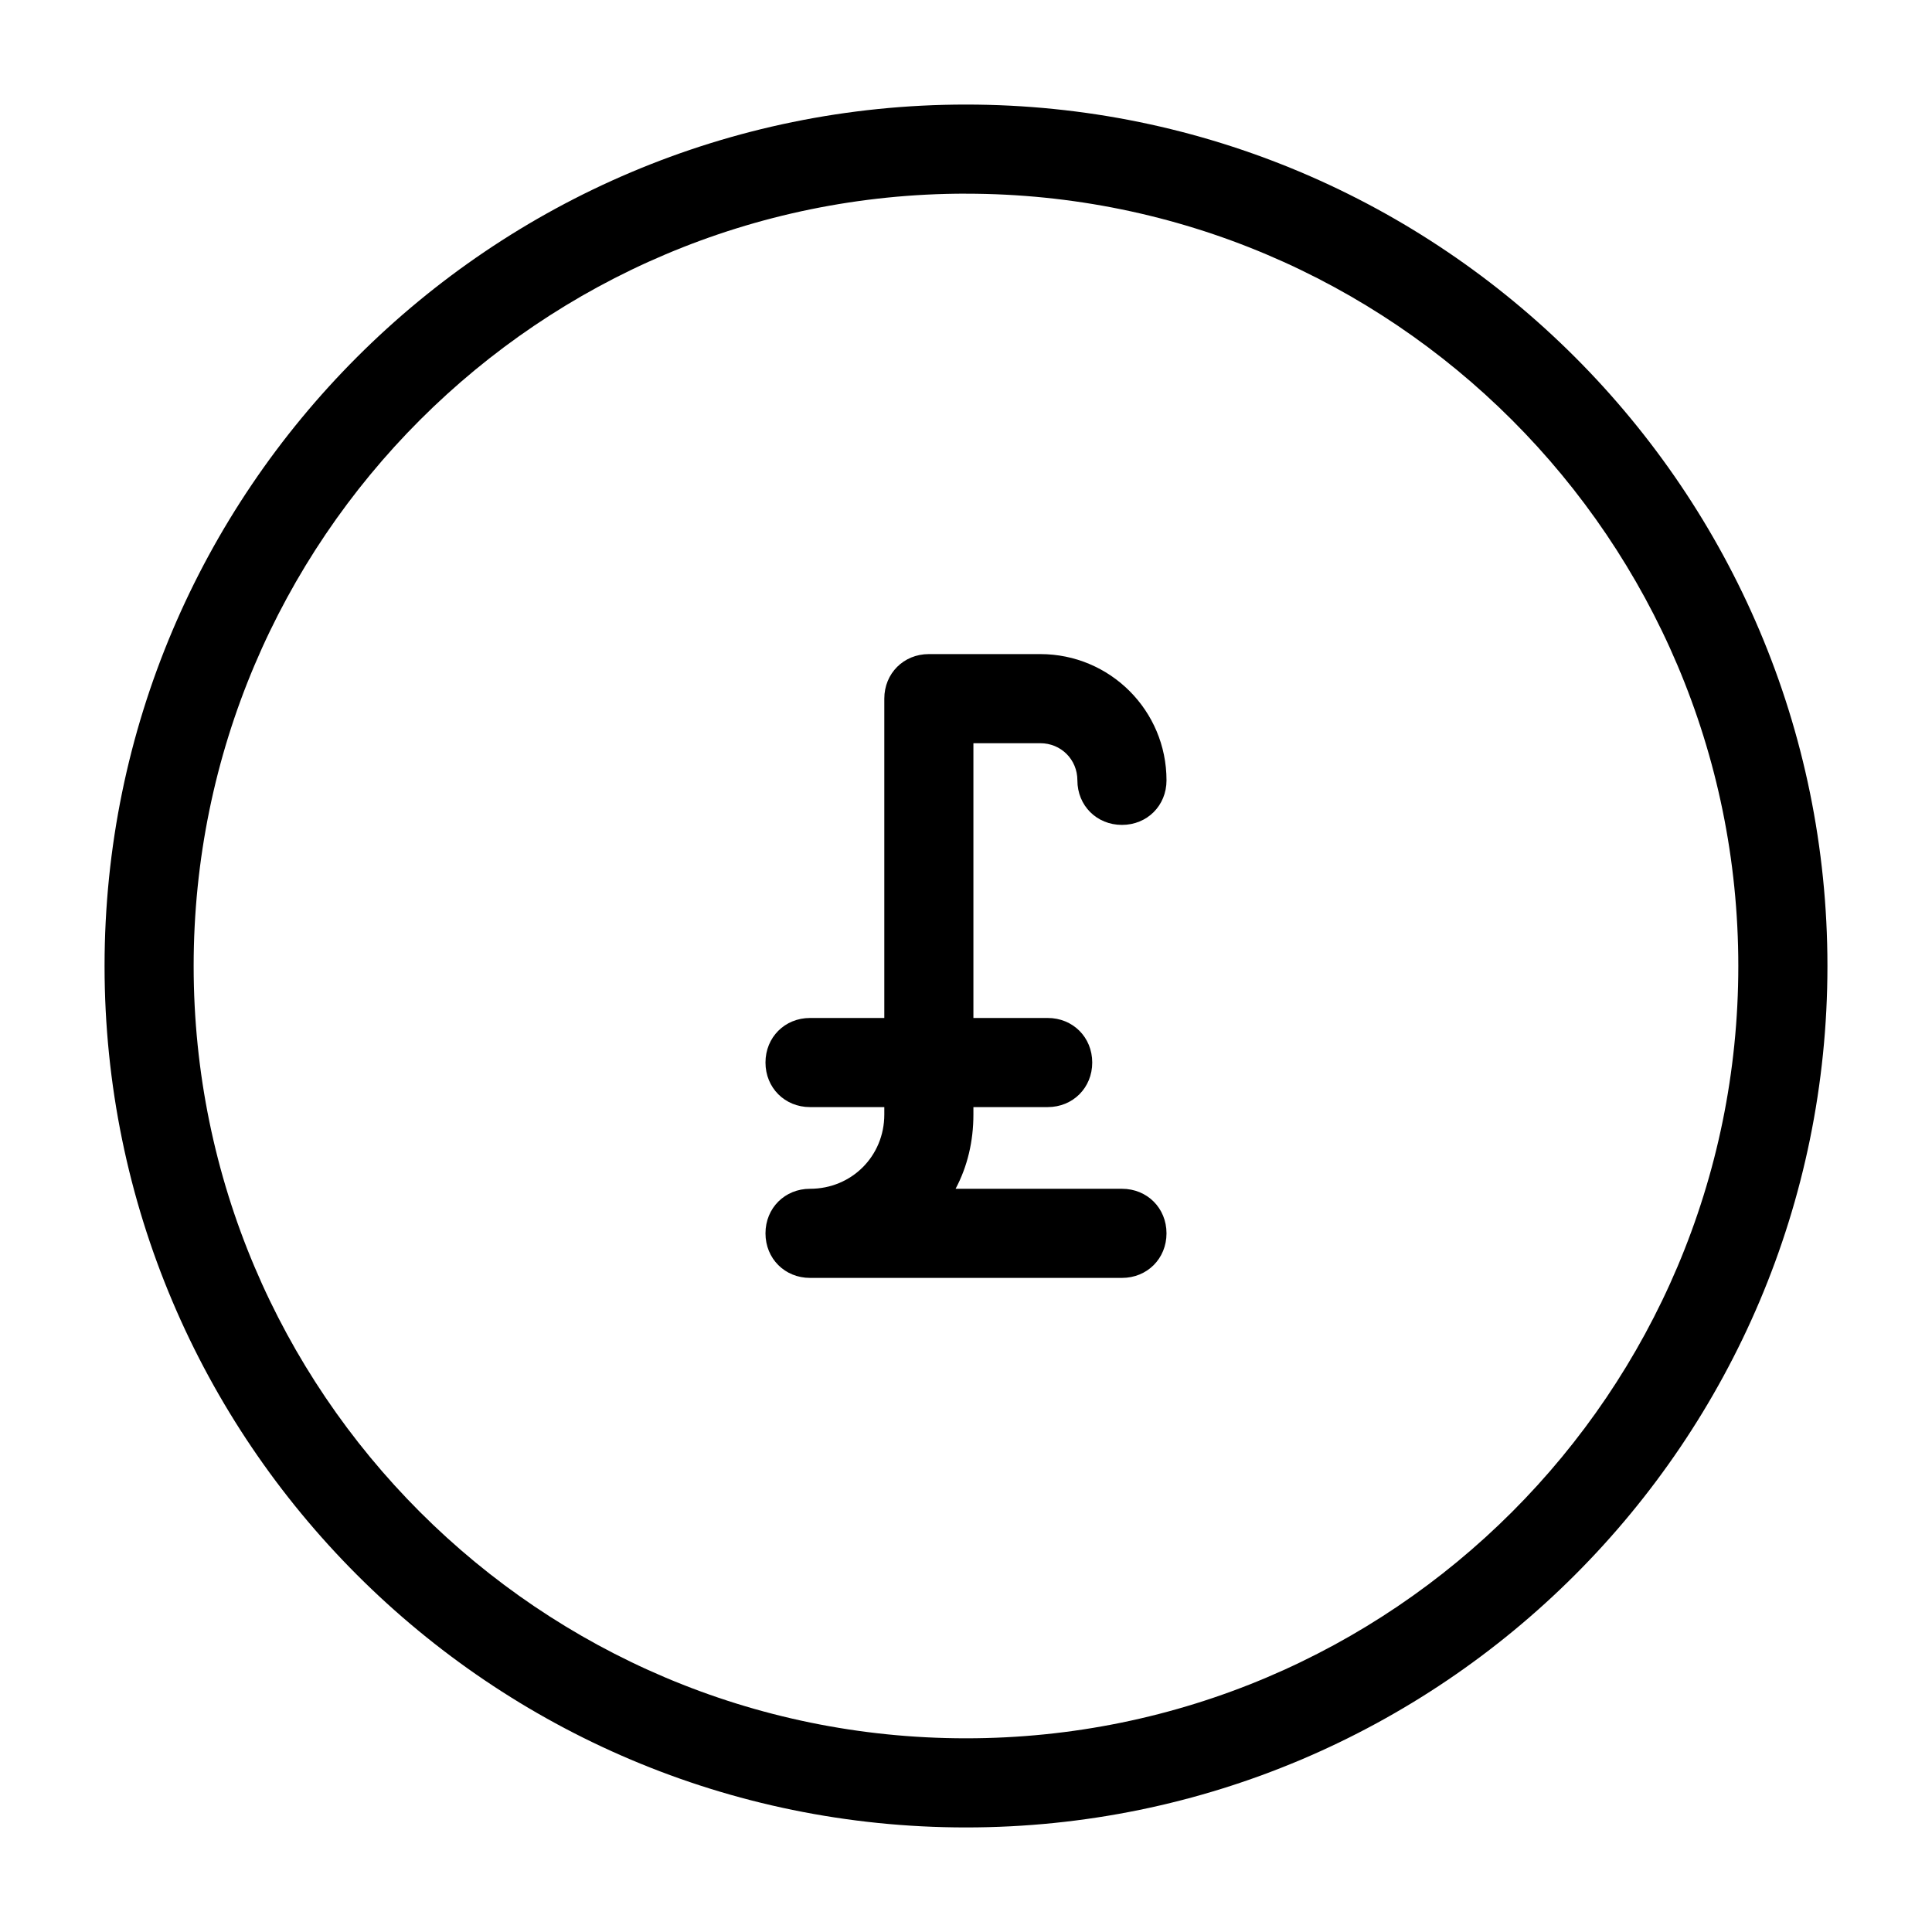
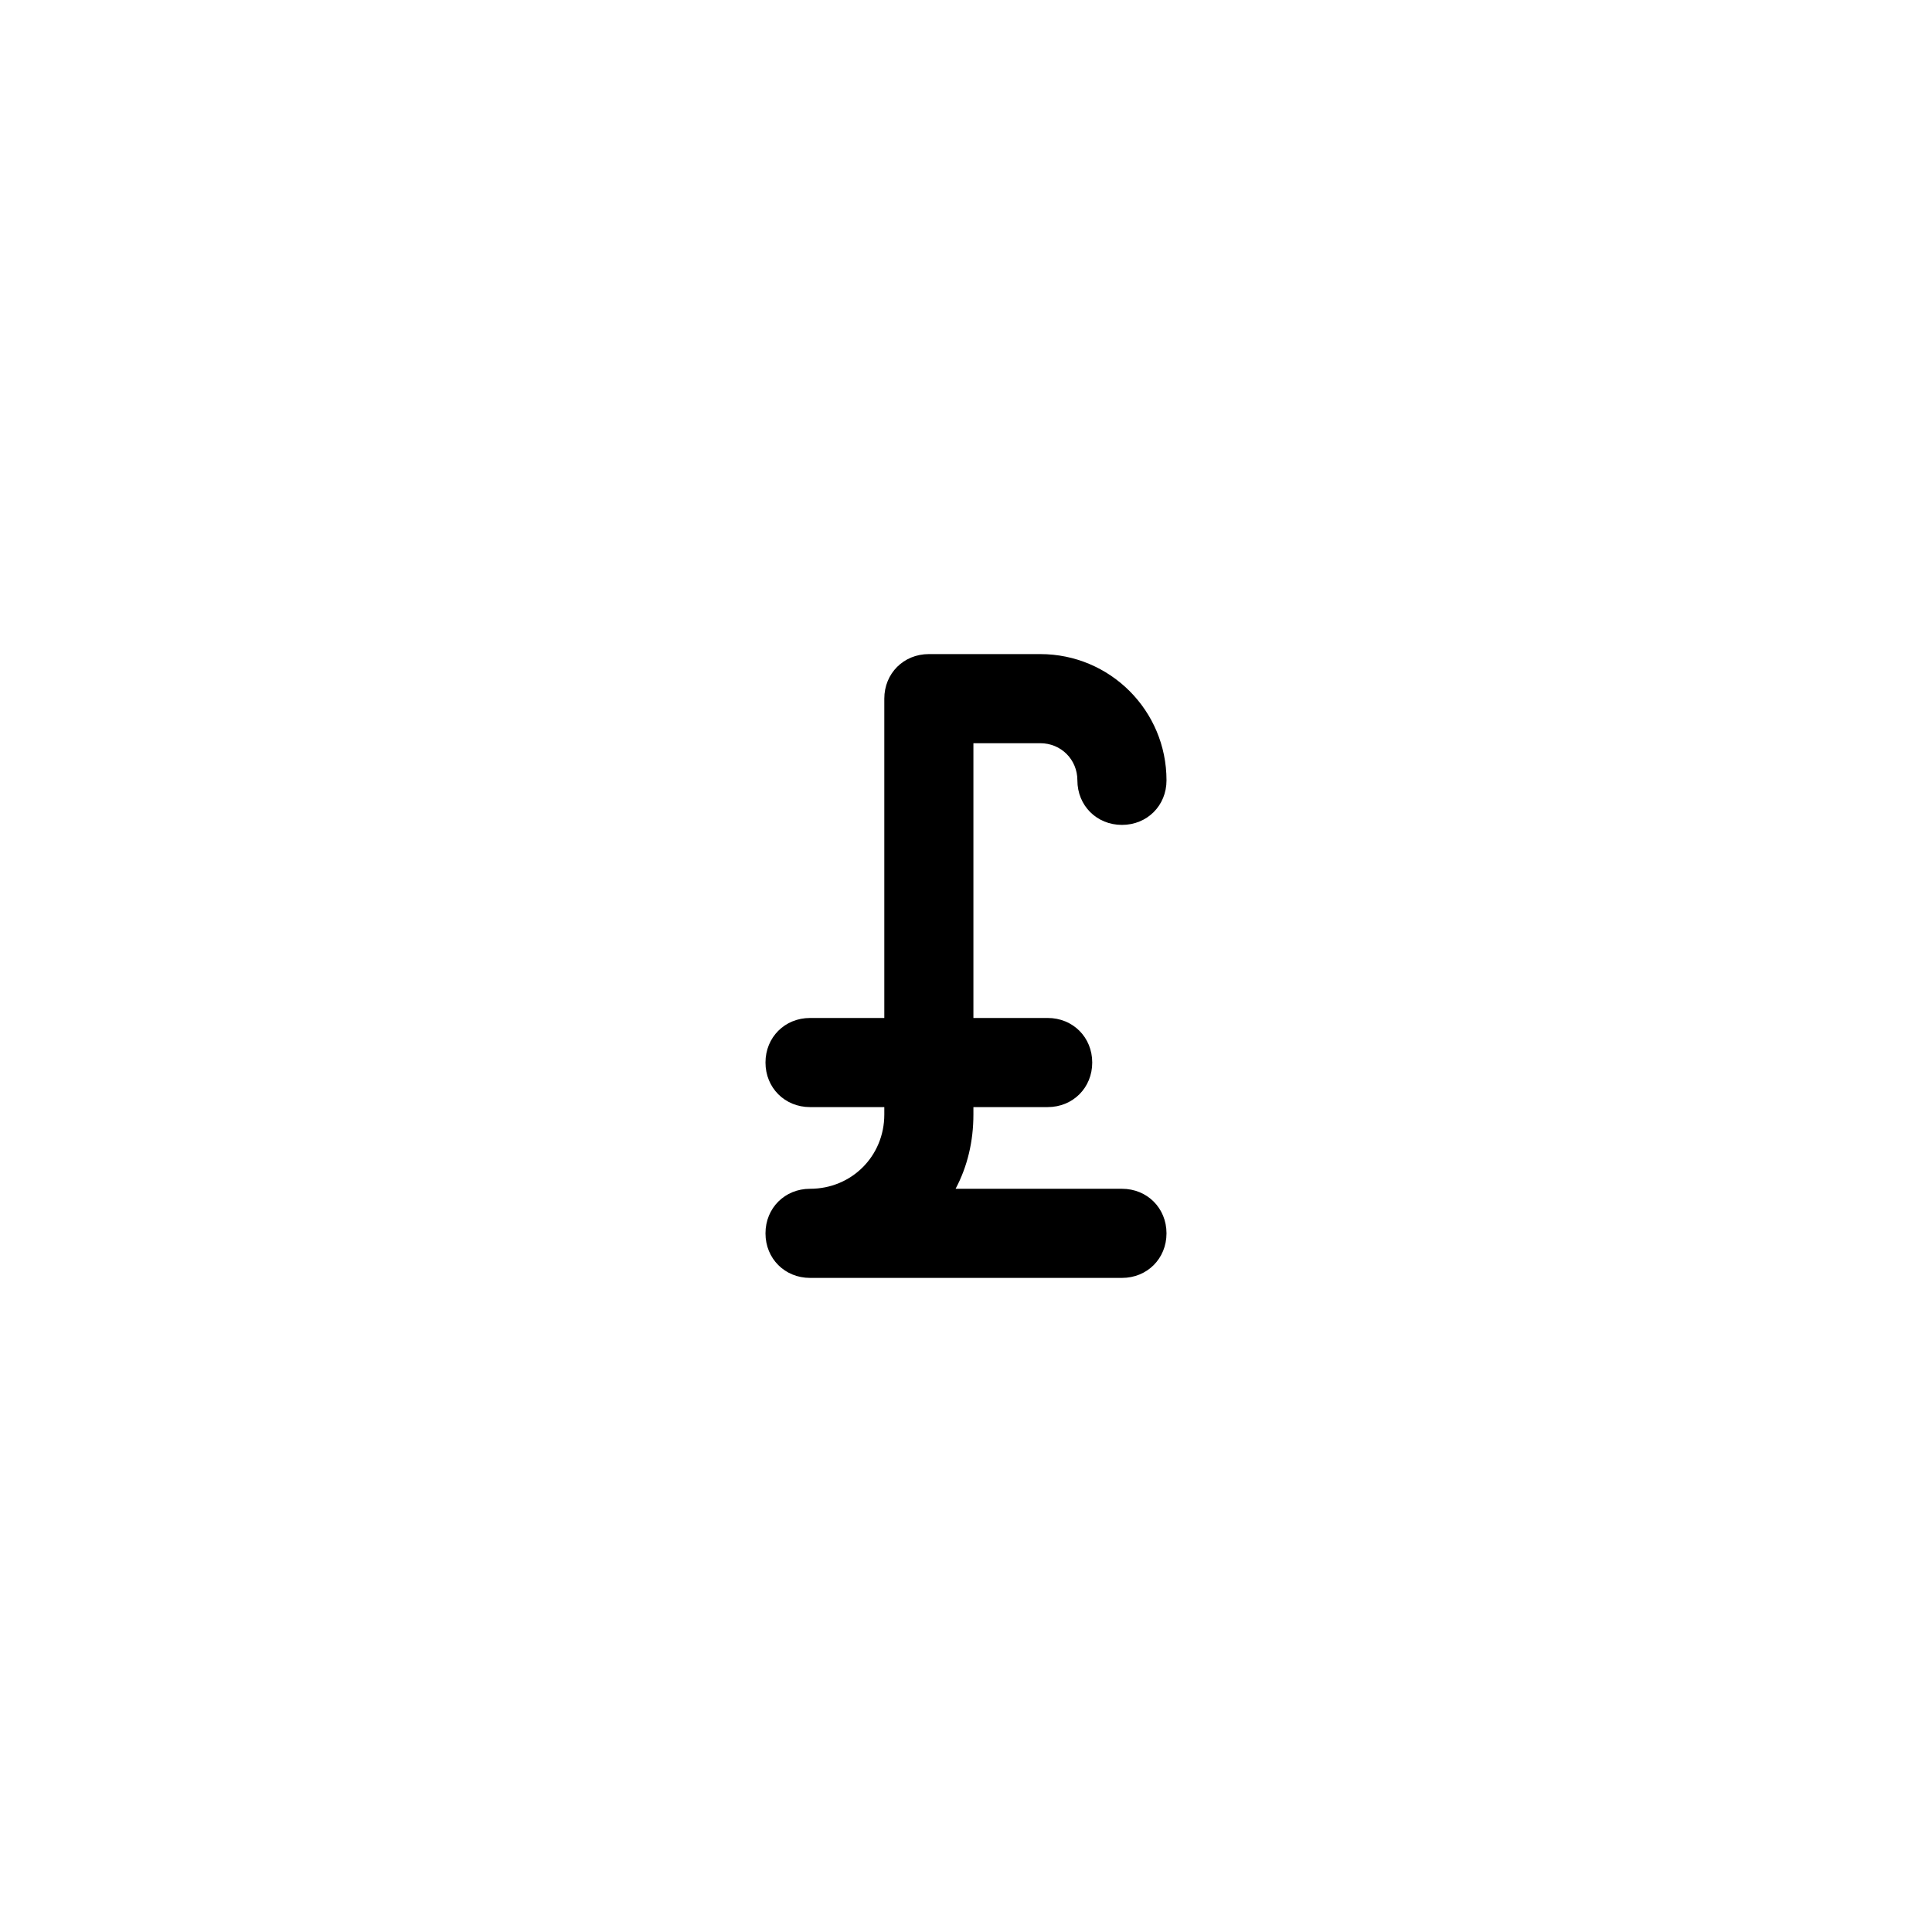
<svg xmlns="http://www.w3.org/2000/svg" fill="#000000" width="800px" height="800px" version="1.1" viewBox="144 144 512 512">
  <g>
-     <path d="m400 628.29c125.95 0 228.29-102.34 228.29-228.29s-102.34-228.29-228.29-228.29c-125.95 0-228.29 102.34-228.29 228.29 0 125.95 102.34 228.29 228.29 228.29zm0-432.96c112.96 0 204.67 91.711 204.67 204.67 0 112.96-91.711 204.67-204.67 204.67-112.96 0.004-204.68-91.707-204.68-204.67 0-112.96 91.711-204.68 204.68-204.68z" />
    <path d="m358.67 459.04c-6.691 0-11.809 5.117-11.809 11.809s5.117 11.809 11.809 11.809h82.656c6.691 0 11.809-5.117 11.809-11.809s-5.117-11.809-11.809-11.809h-44.086c3.148-5.902 4.723-12.594 4.723-19.68v-1.969h19.68c6.691 0 11.809-5.117 11.809-11.809 0-6.691-5.117-11.809-11.809-11.809h-19.68v-72.816h17.715c5.512 0 9.84 4.328 9.84 9.84 0 6.691 5.117 11.809 11.809 11.809s11.809-5.117 11.809-11.809c0-18.5-14.957-33.457-33.457-33.457h-29.52c-6.691 0-11.809 5.117-11.809 11.809v84.625h-19.68c-6.691 0-11.809 5.117-11.809 11.809 0 6.691 5.117 11.809 11.809 11.809h19.68v1.969c0 11.02-8.66 19.68-19.68 19.68z" />
  </g>
</svg>